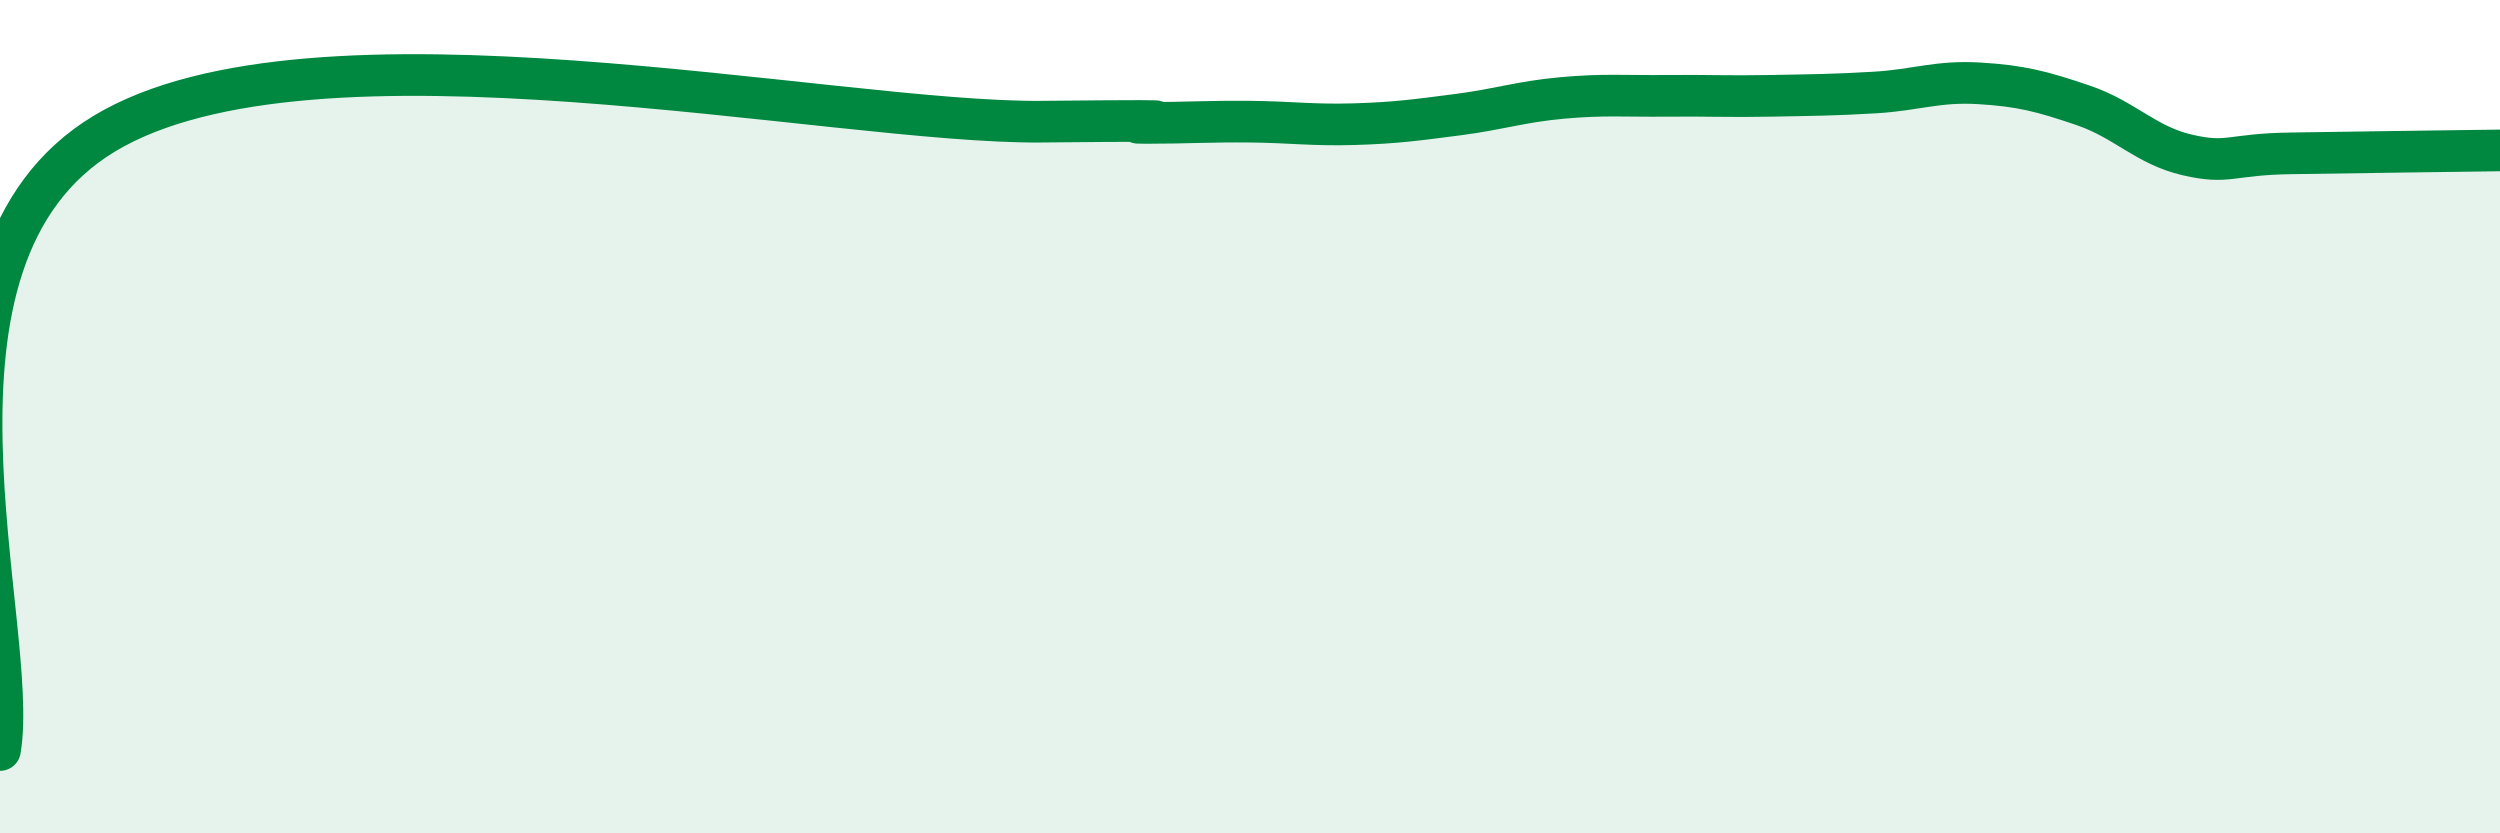
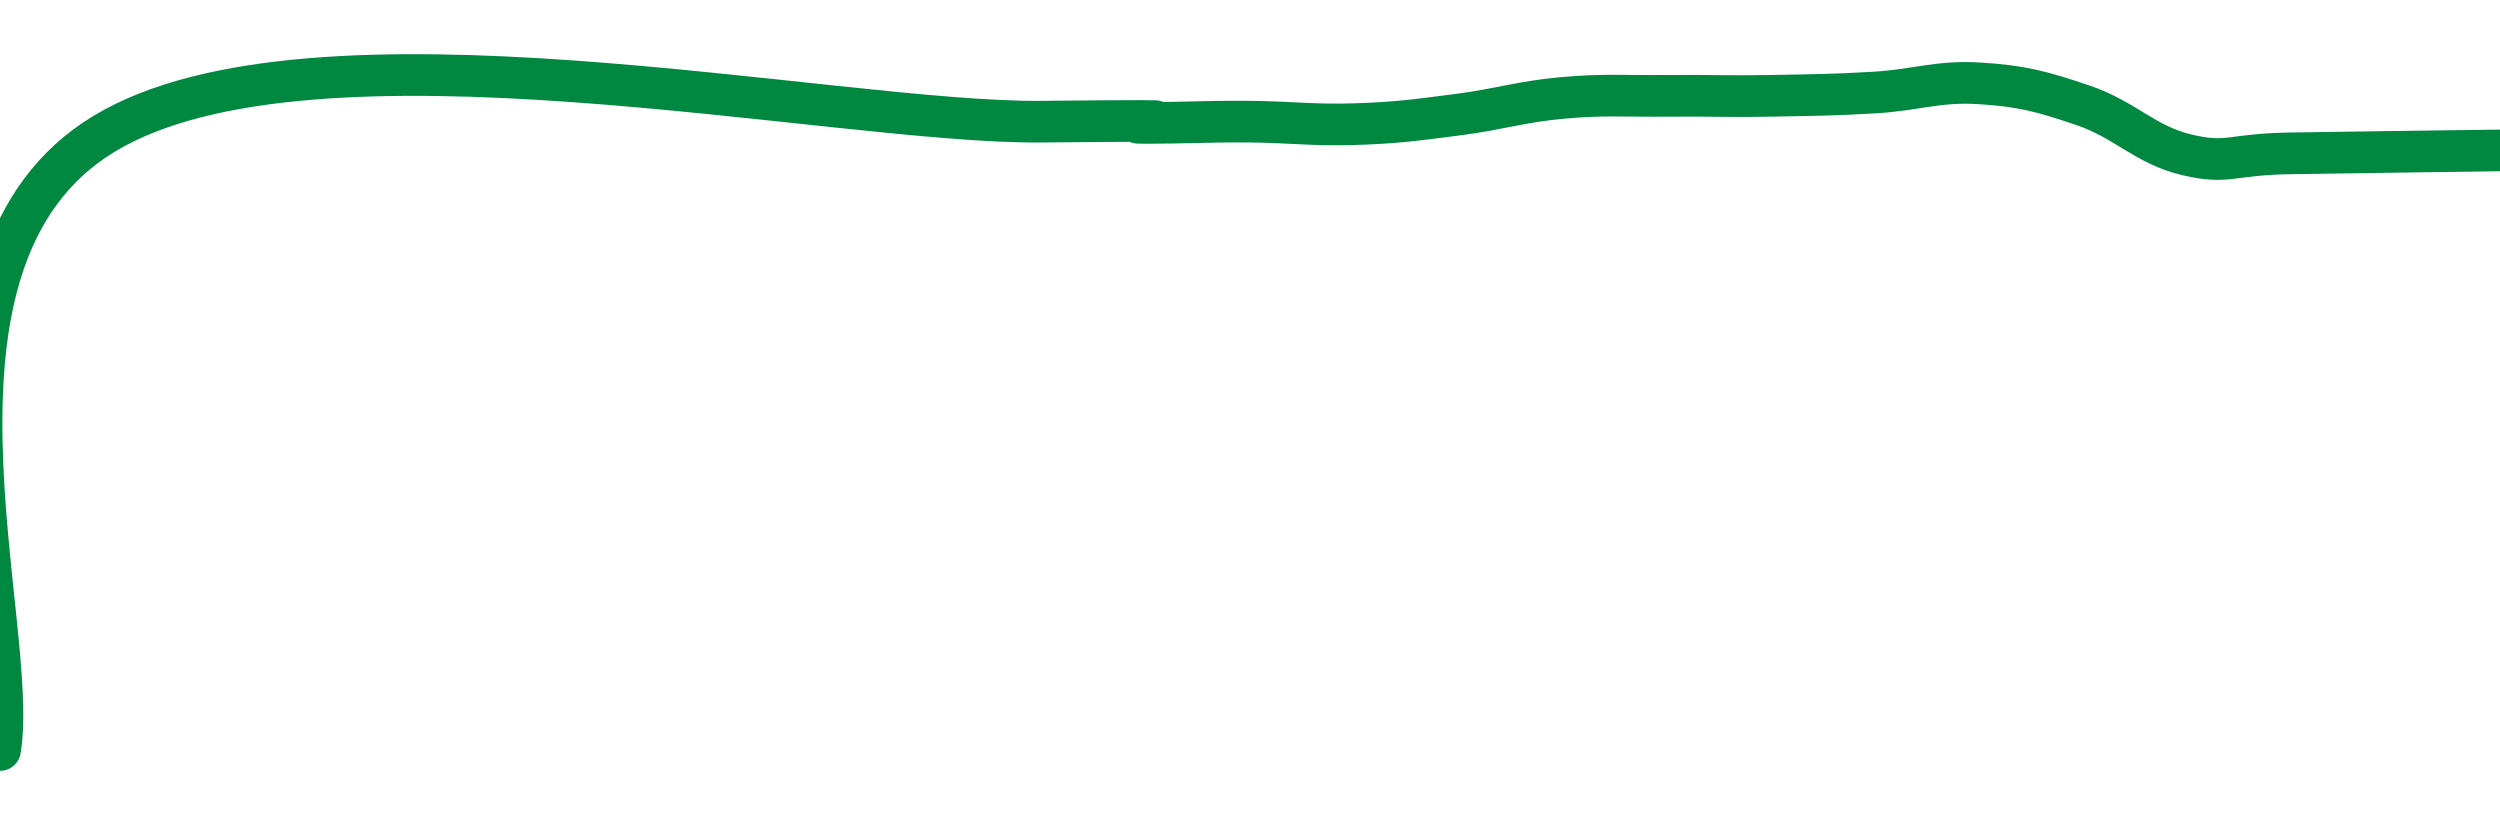
<svg xmlns="http://www.w3.org/2000/svg" width="60" height="20" viewBox="0 0 60 20">
-   <path d="M 0,18 C 0.5,15.04 -2.5,6.23 2.5,3.21 C 7.5,0.19 20,2.97 25,2.92 C 30,2.87 26.5,2.95 27.5,2.95 C 28.5,2.95 29,2.91 30,2.92 C 31,2.93 31.5,3.01 32.5,2.98 C 33.5,2.95 34,2.88 35,2.75 C 36,2.62 36.5,2.44 37.5,2.35 C 38.5,2.26 39,2.31 40,2.3 C 41,2.29 41.5,2.32 42.5,2.3 C 43.5,2.28 44,2.28 45,2.22 C 46,2.16 46.5,1.94 47.5,2 C 48.5,2.06 49,2.19 50,2.53 C 51,2.87 51.5,3.49 52.5,3.72 C 53.5,3.95 53.5,3.7 55,3.68 C 56.5,3.66 59,3.62 60,3.61L60 20L0 20Z" fill="#008740" opacity="0.1" stroke-linecap="round" stroke-linejoin="round" />
  <path d="M 0,18 C 0.5,15.04 -2.5,6.23 2.5,3.21 C 7.5,0.19 20,2.97 25,2.92 C 30,2.87 26.5,2.95 27.5,2.95 C 28.5,2.95 29,2.91 30,2.92 C 31,2.93 31.5,3.01 32.5,2.98 C 33.5,2.95 34,2.88 35,2.75 C 36,2.62 36.5,2.44 37.5,2.35 C 38.5,2.26 39,2.31 40,2.3 C 41,2.29 41.5,2.32 42.5,2.3 C 43.5,2.28 44,2.28 45,2.22 C 46,2.16 46.5,1.94 47.5,2 C 48.5,2.06 49,2.19 50,2.53 C 51,2.87 51.5,3.49 52.5,3.72 C 53.5,3.95 53.5,3.7 55,3.68 C 56.5,3.66 59,3.62 60,3.61" stroke="#008740" stroke-width="1" fill="none" stroke-linecap="round" stroke-linejoin="round" />
</svg>